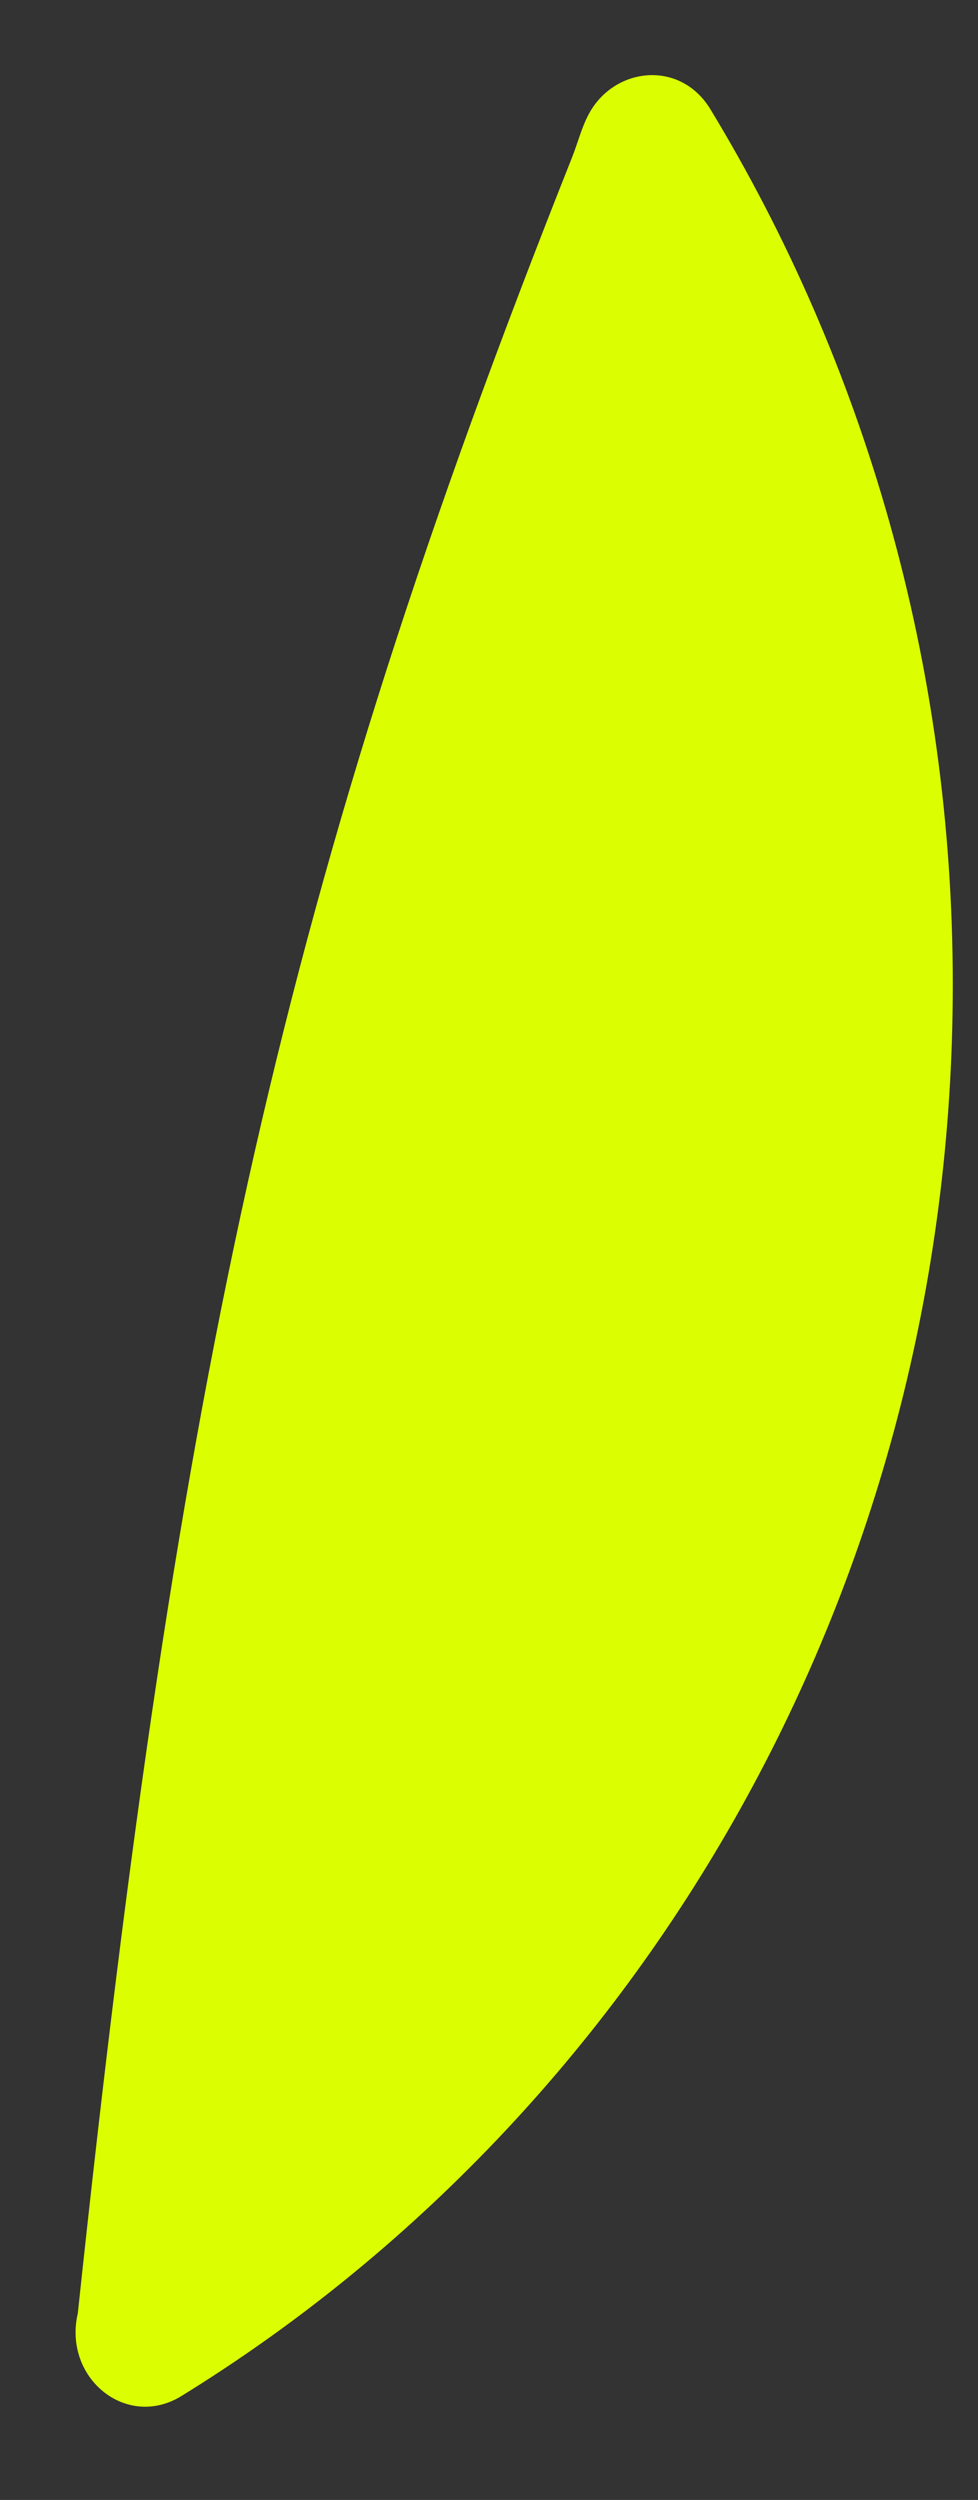
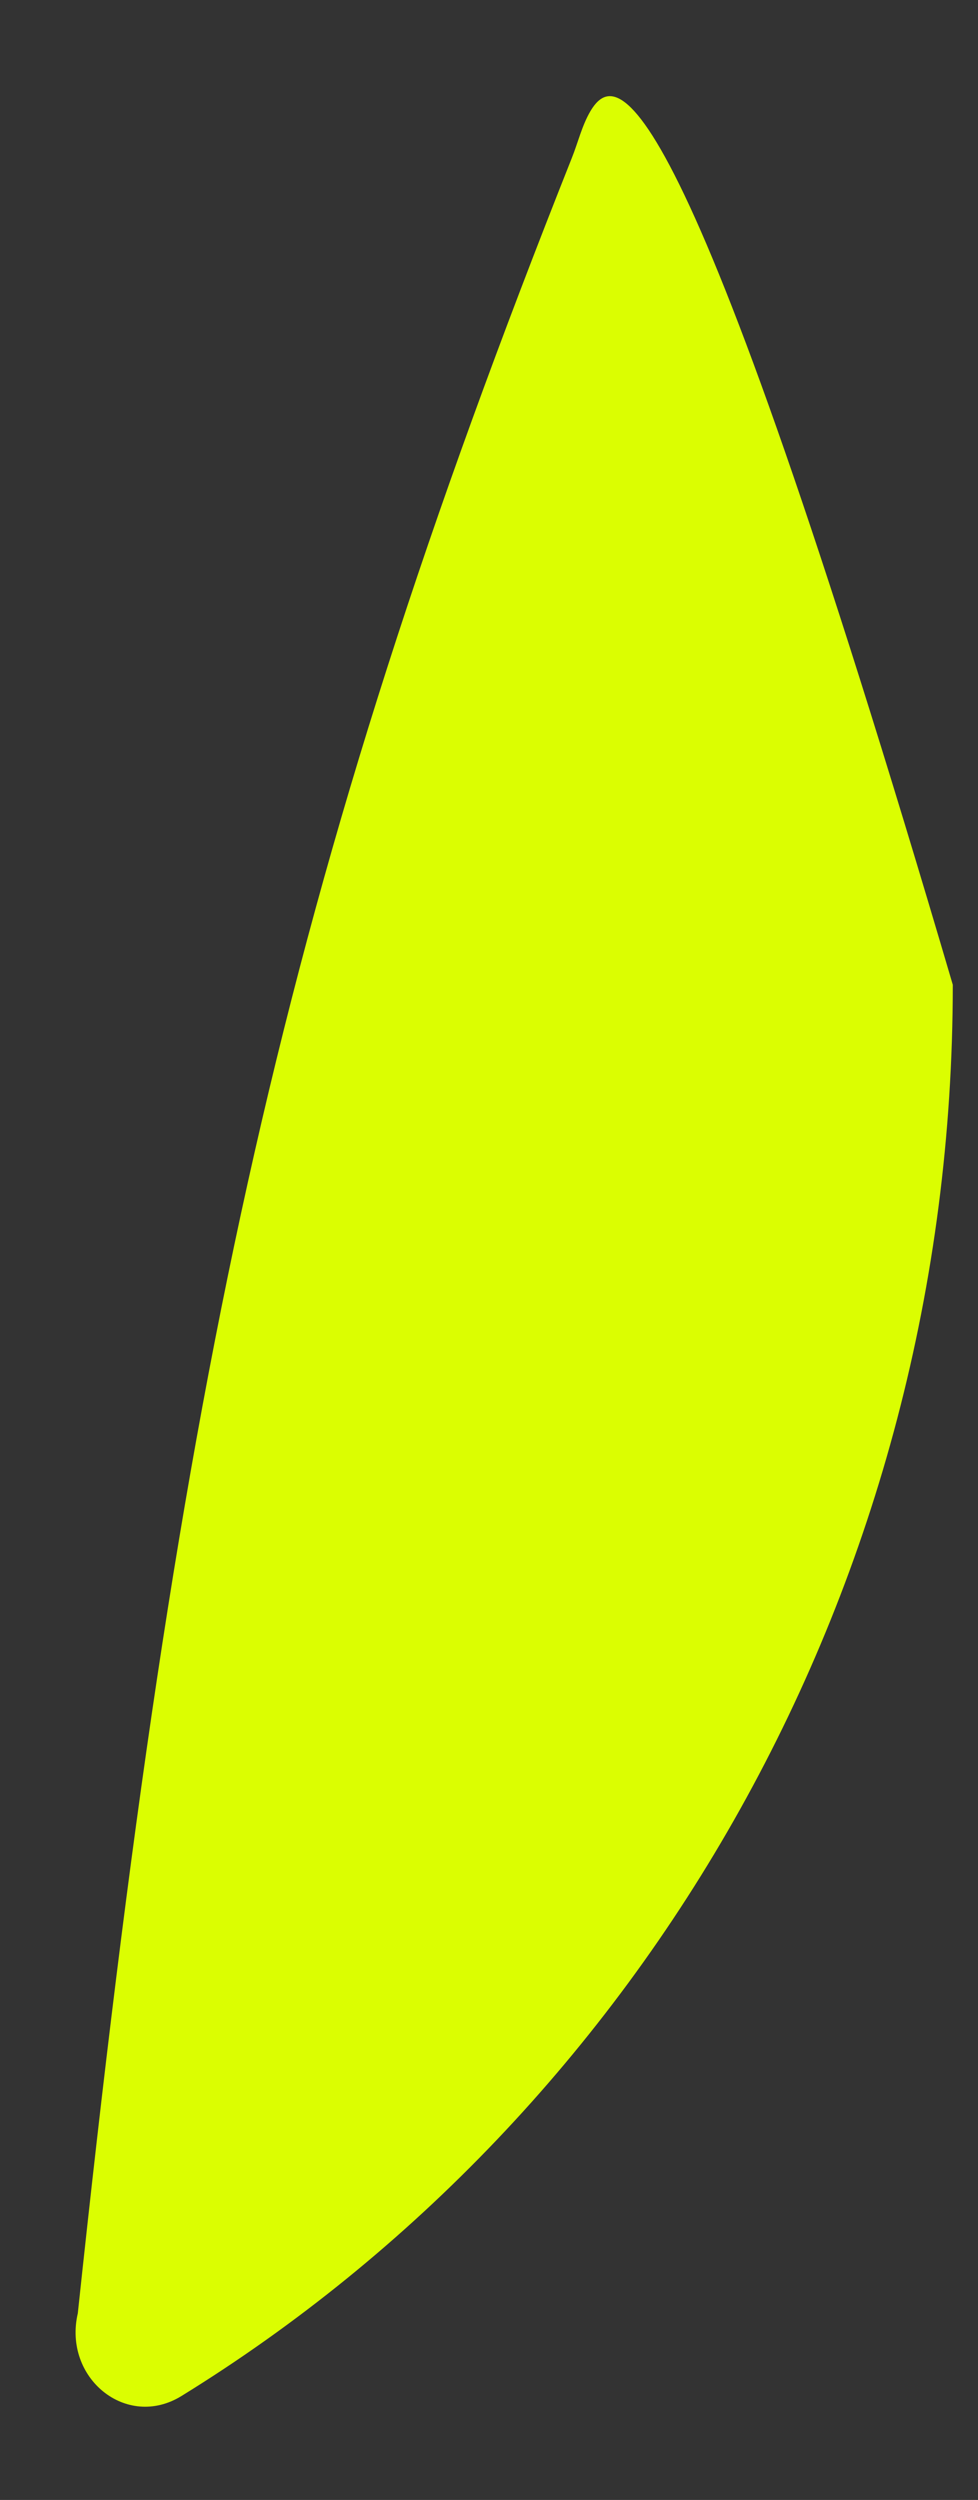
<svg xmlns="http://www.w3.org/2000/svg" width="9" height="23" viewBox="0 0 9 23" fill="none">
  <rect x="0" y="0" width="9" height="23" fill="#333333" stroke="none" />
-   <path d="M0.716 21.283C0.578 21.877 1.163 22.357 1.671 22.043C5.918 19.424 8.768 14.59 8.768 9.06C8.768 6.098 7.95 3.335 6.538 1.006C6.265 0.555 5.674 0.613 5.432 1.025C5.355 1.157 5.319 1.312 5.262 1.454C2.614 8.119 1.643 12.563 0.716 21.283Z" fill="#DBFE01" />
+   <path d="M0.716 21.283C0.578 21.877 1.163 22.357 1.671 22.043C5.918 19.424 8.768 14.59 8.768 9.06C6.265 0.555 5.674 0.613 5.432 1.025C5.355 1.157 5.319 1.312 5.262 1.454C2.614 8.119 1.643 12.563 0.716 21.283Z" fill="#DBFE01" />
</svg>